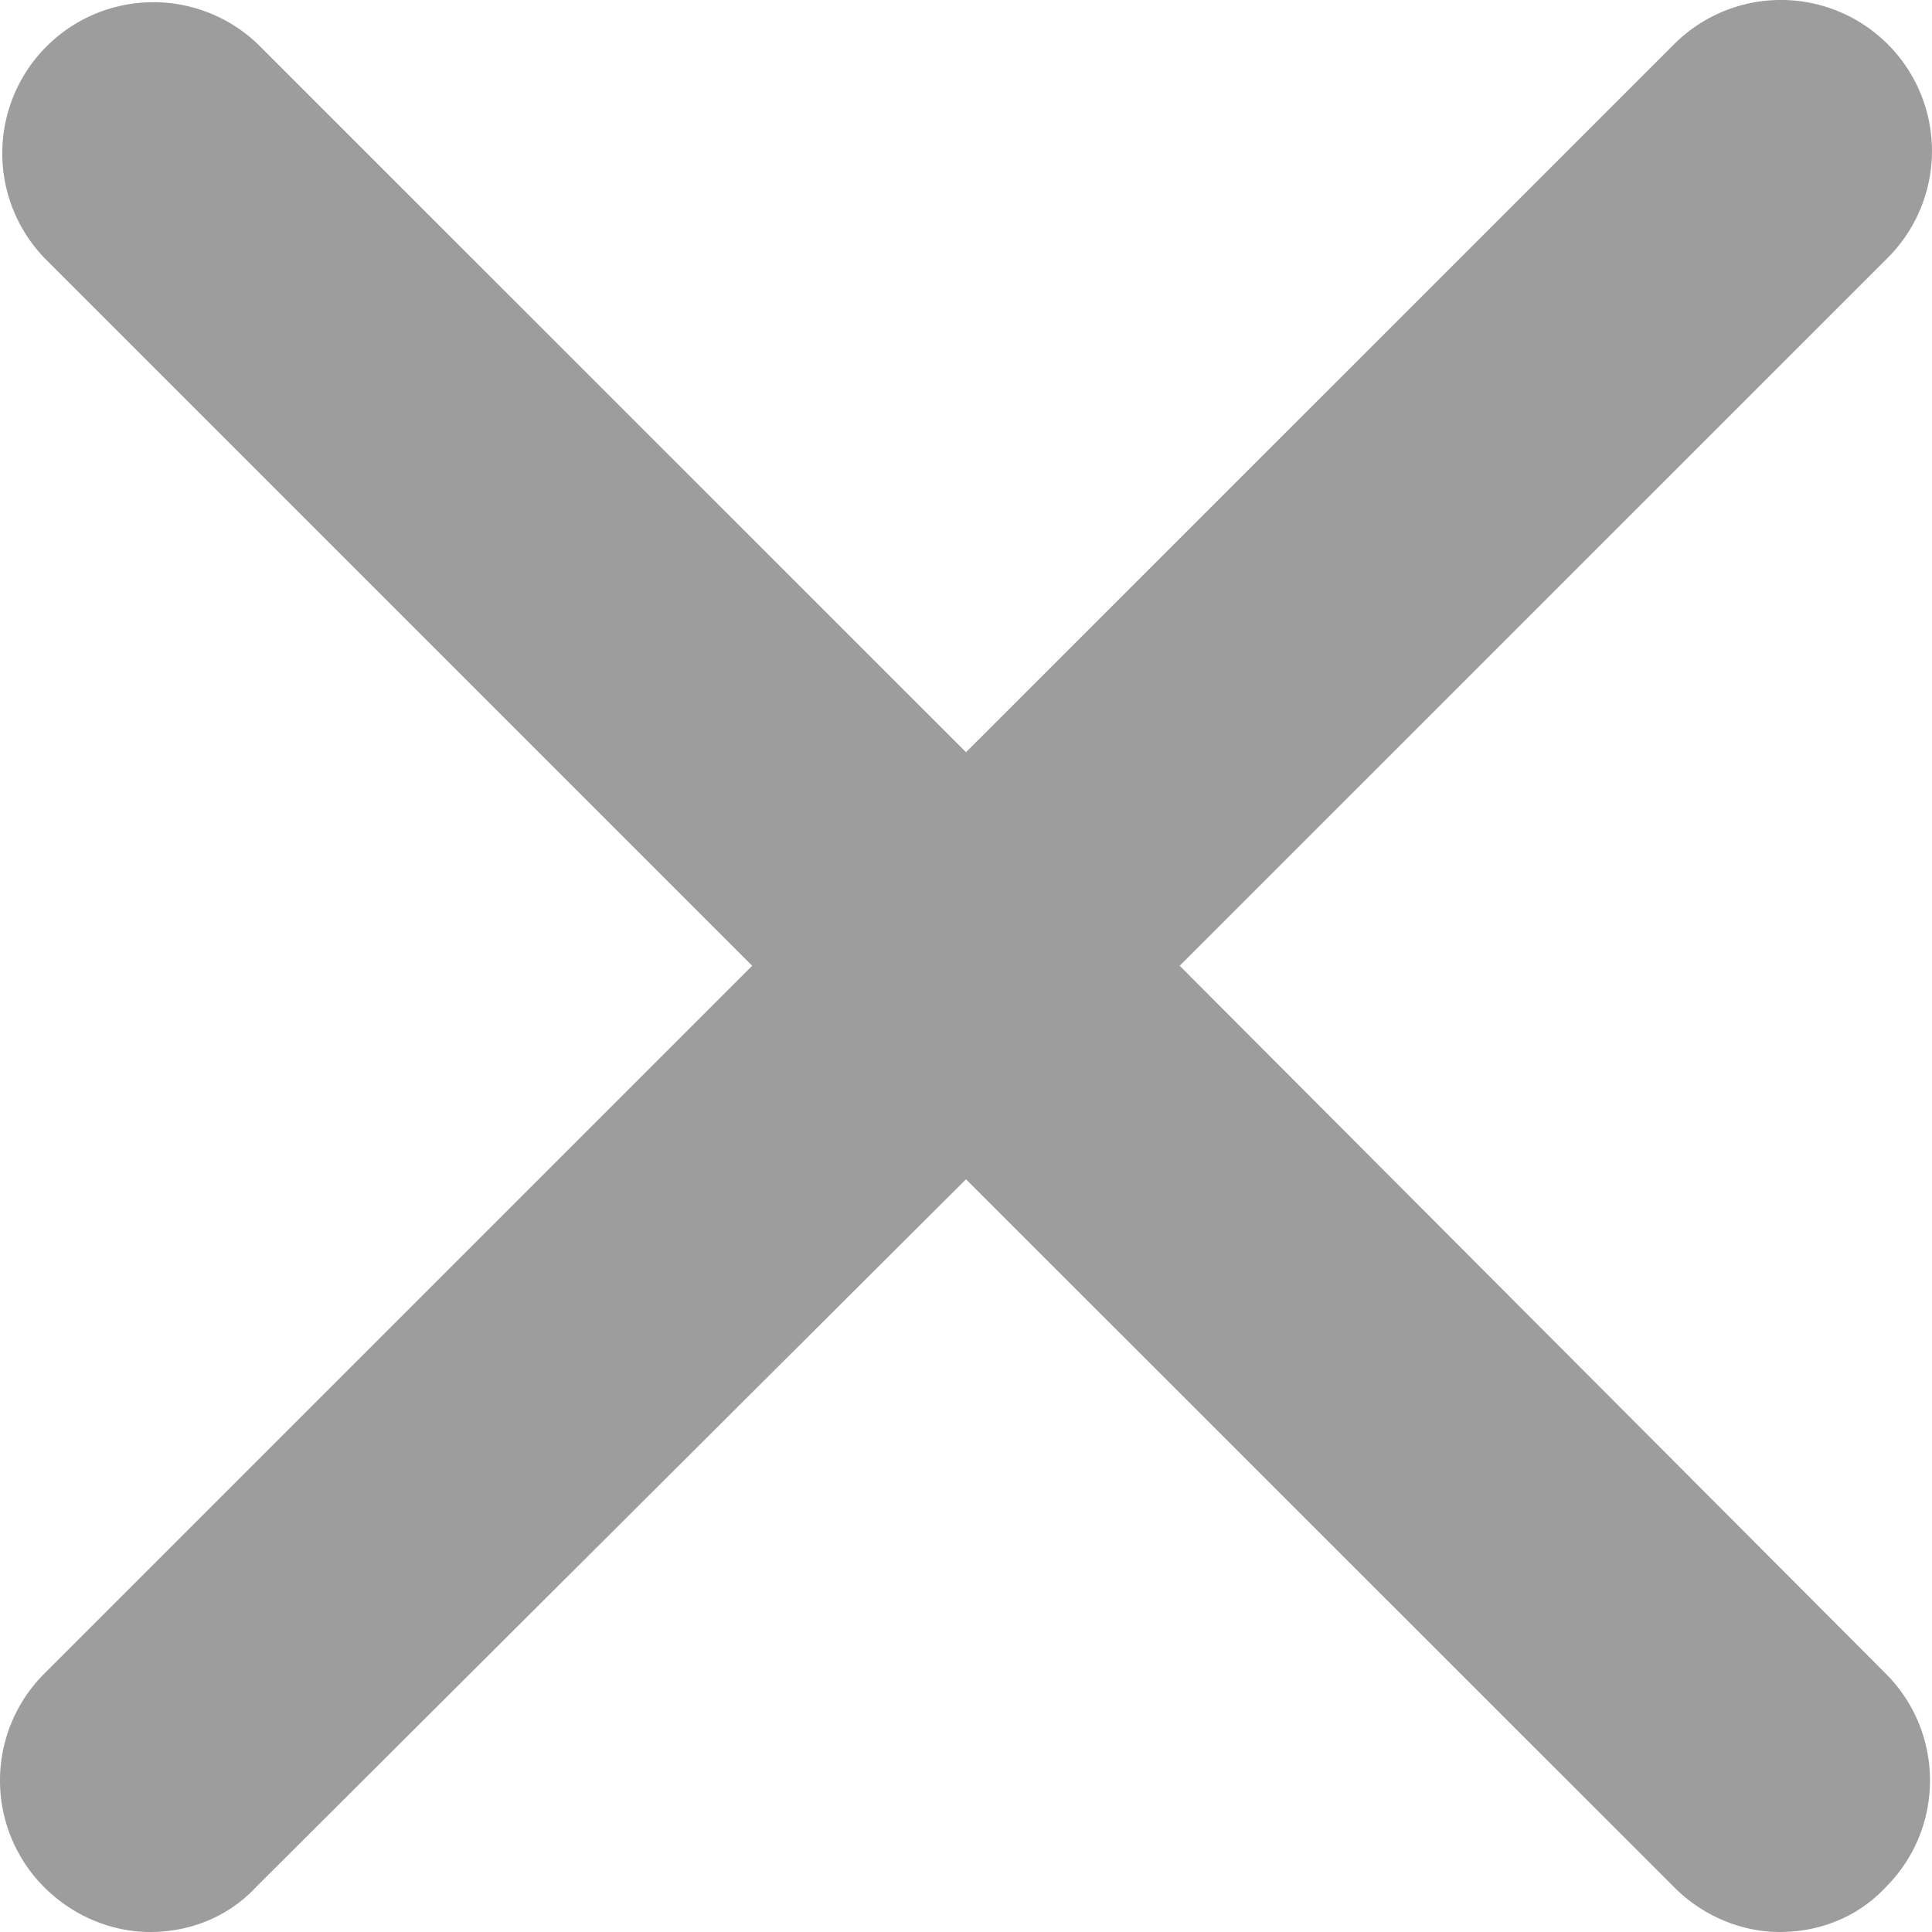
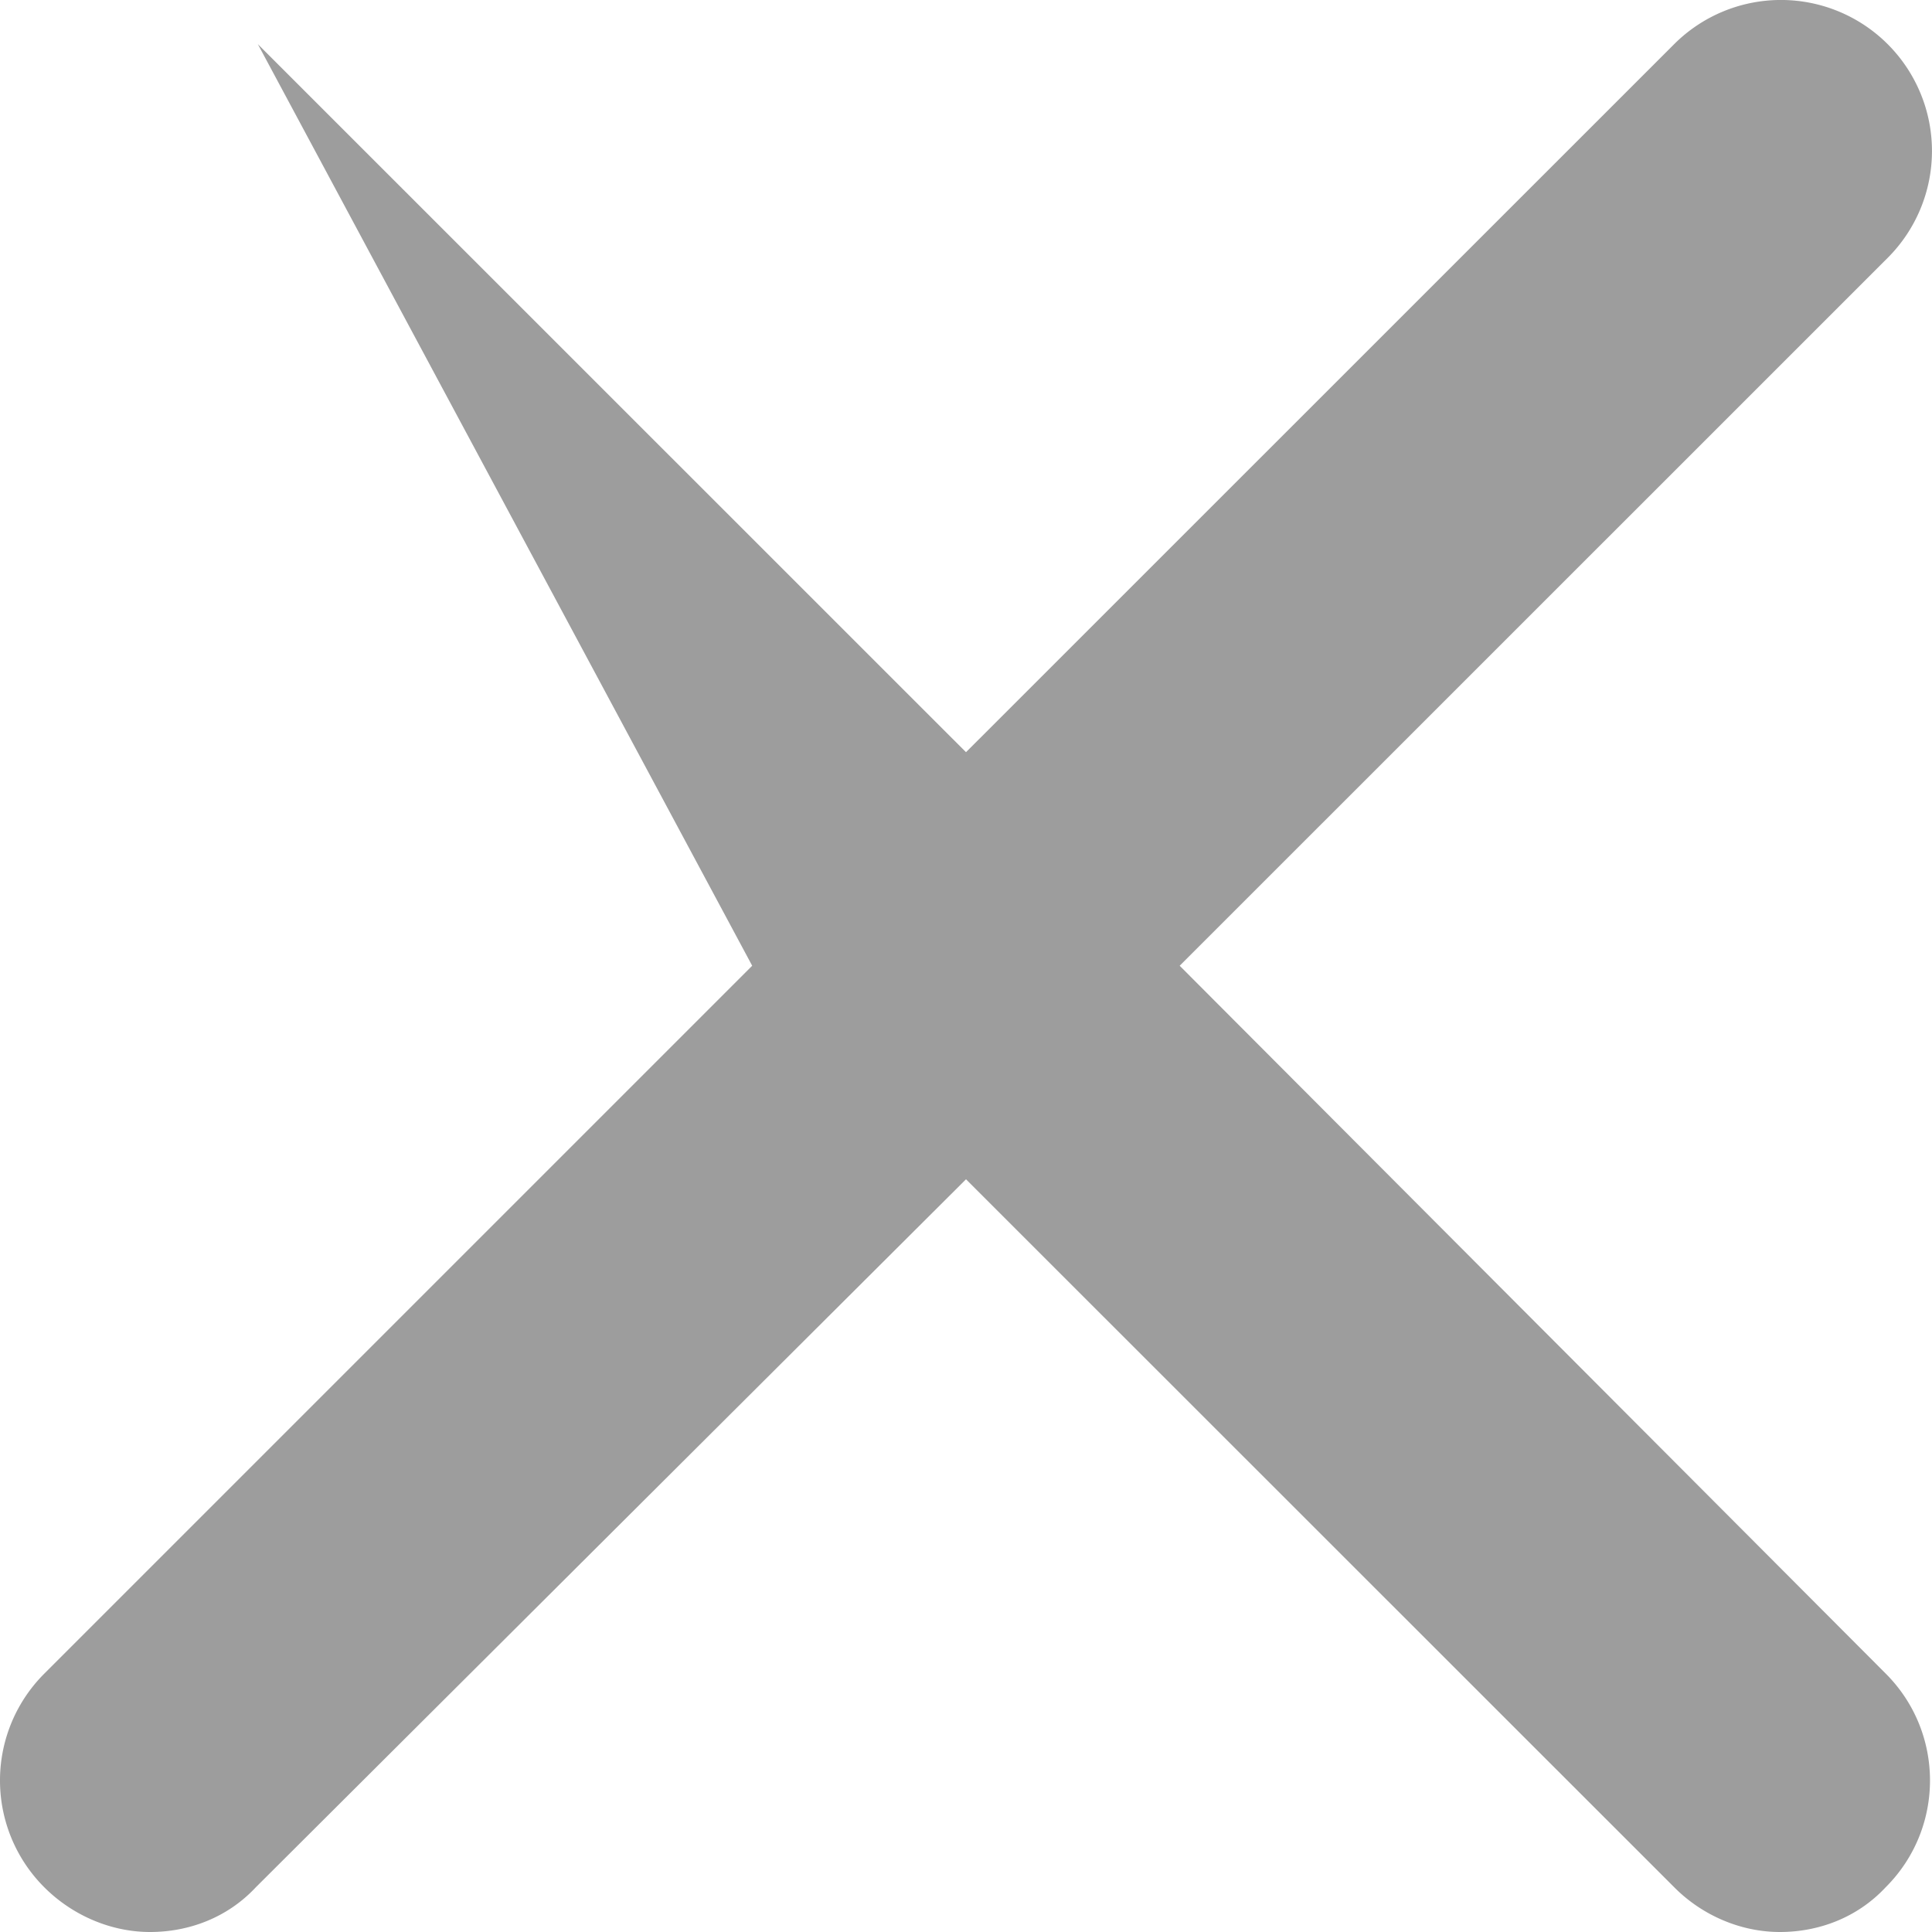
<svg xmlns="http://www.w3.org/2000/svg" width="15" height="15" fill="none">
-   <path d="M9.159 7.498l5.497-5.496A1.172 1.172 0 1012.998.343L7.5 5.84 2.002.343A1.173 1.173 0 00.344 2.002L5.84 7.498.344 12.994a1.172 1.172 0 000 1.659c.22.22.52.347.821.347.3 0 .6-.11.822-.348L7.5 9.156l5.498 5.496c.22.222.521.348.821.348.3 0 .6-.11.822-.348.458-.457.458-1.2 0-1.658L9.159 7.498z" fill="#9D9D9D" />
+   <path d="M9.159 7.498l5.497-5.496A1.172 1.172 0 1012.998.343L7.5 5.84 2.002.343L5.84 7.498.344 12.994a1.172 1.172 0 000 1.659c.22.22.52.347.821.347.3 0 .6-.11.822-.348L7.5 9.156l5.498 5.496c.22.222.521.348.821.348.3 0 .6-.11.822-.348.458-.457.458-1.2 0-1.658L9.159 7.498z" fill="#9D9D9D" />
</svg>